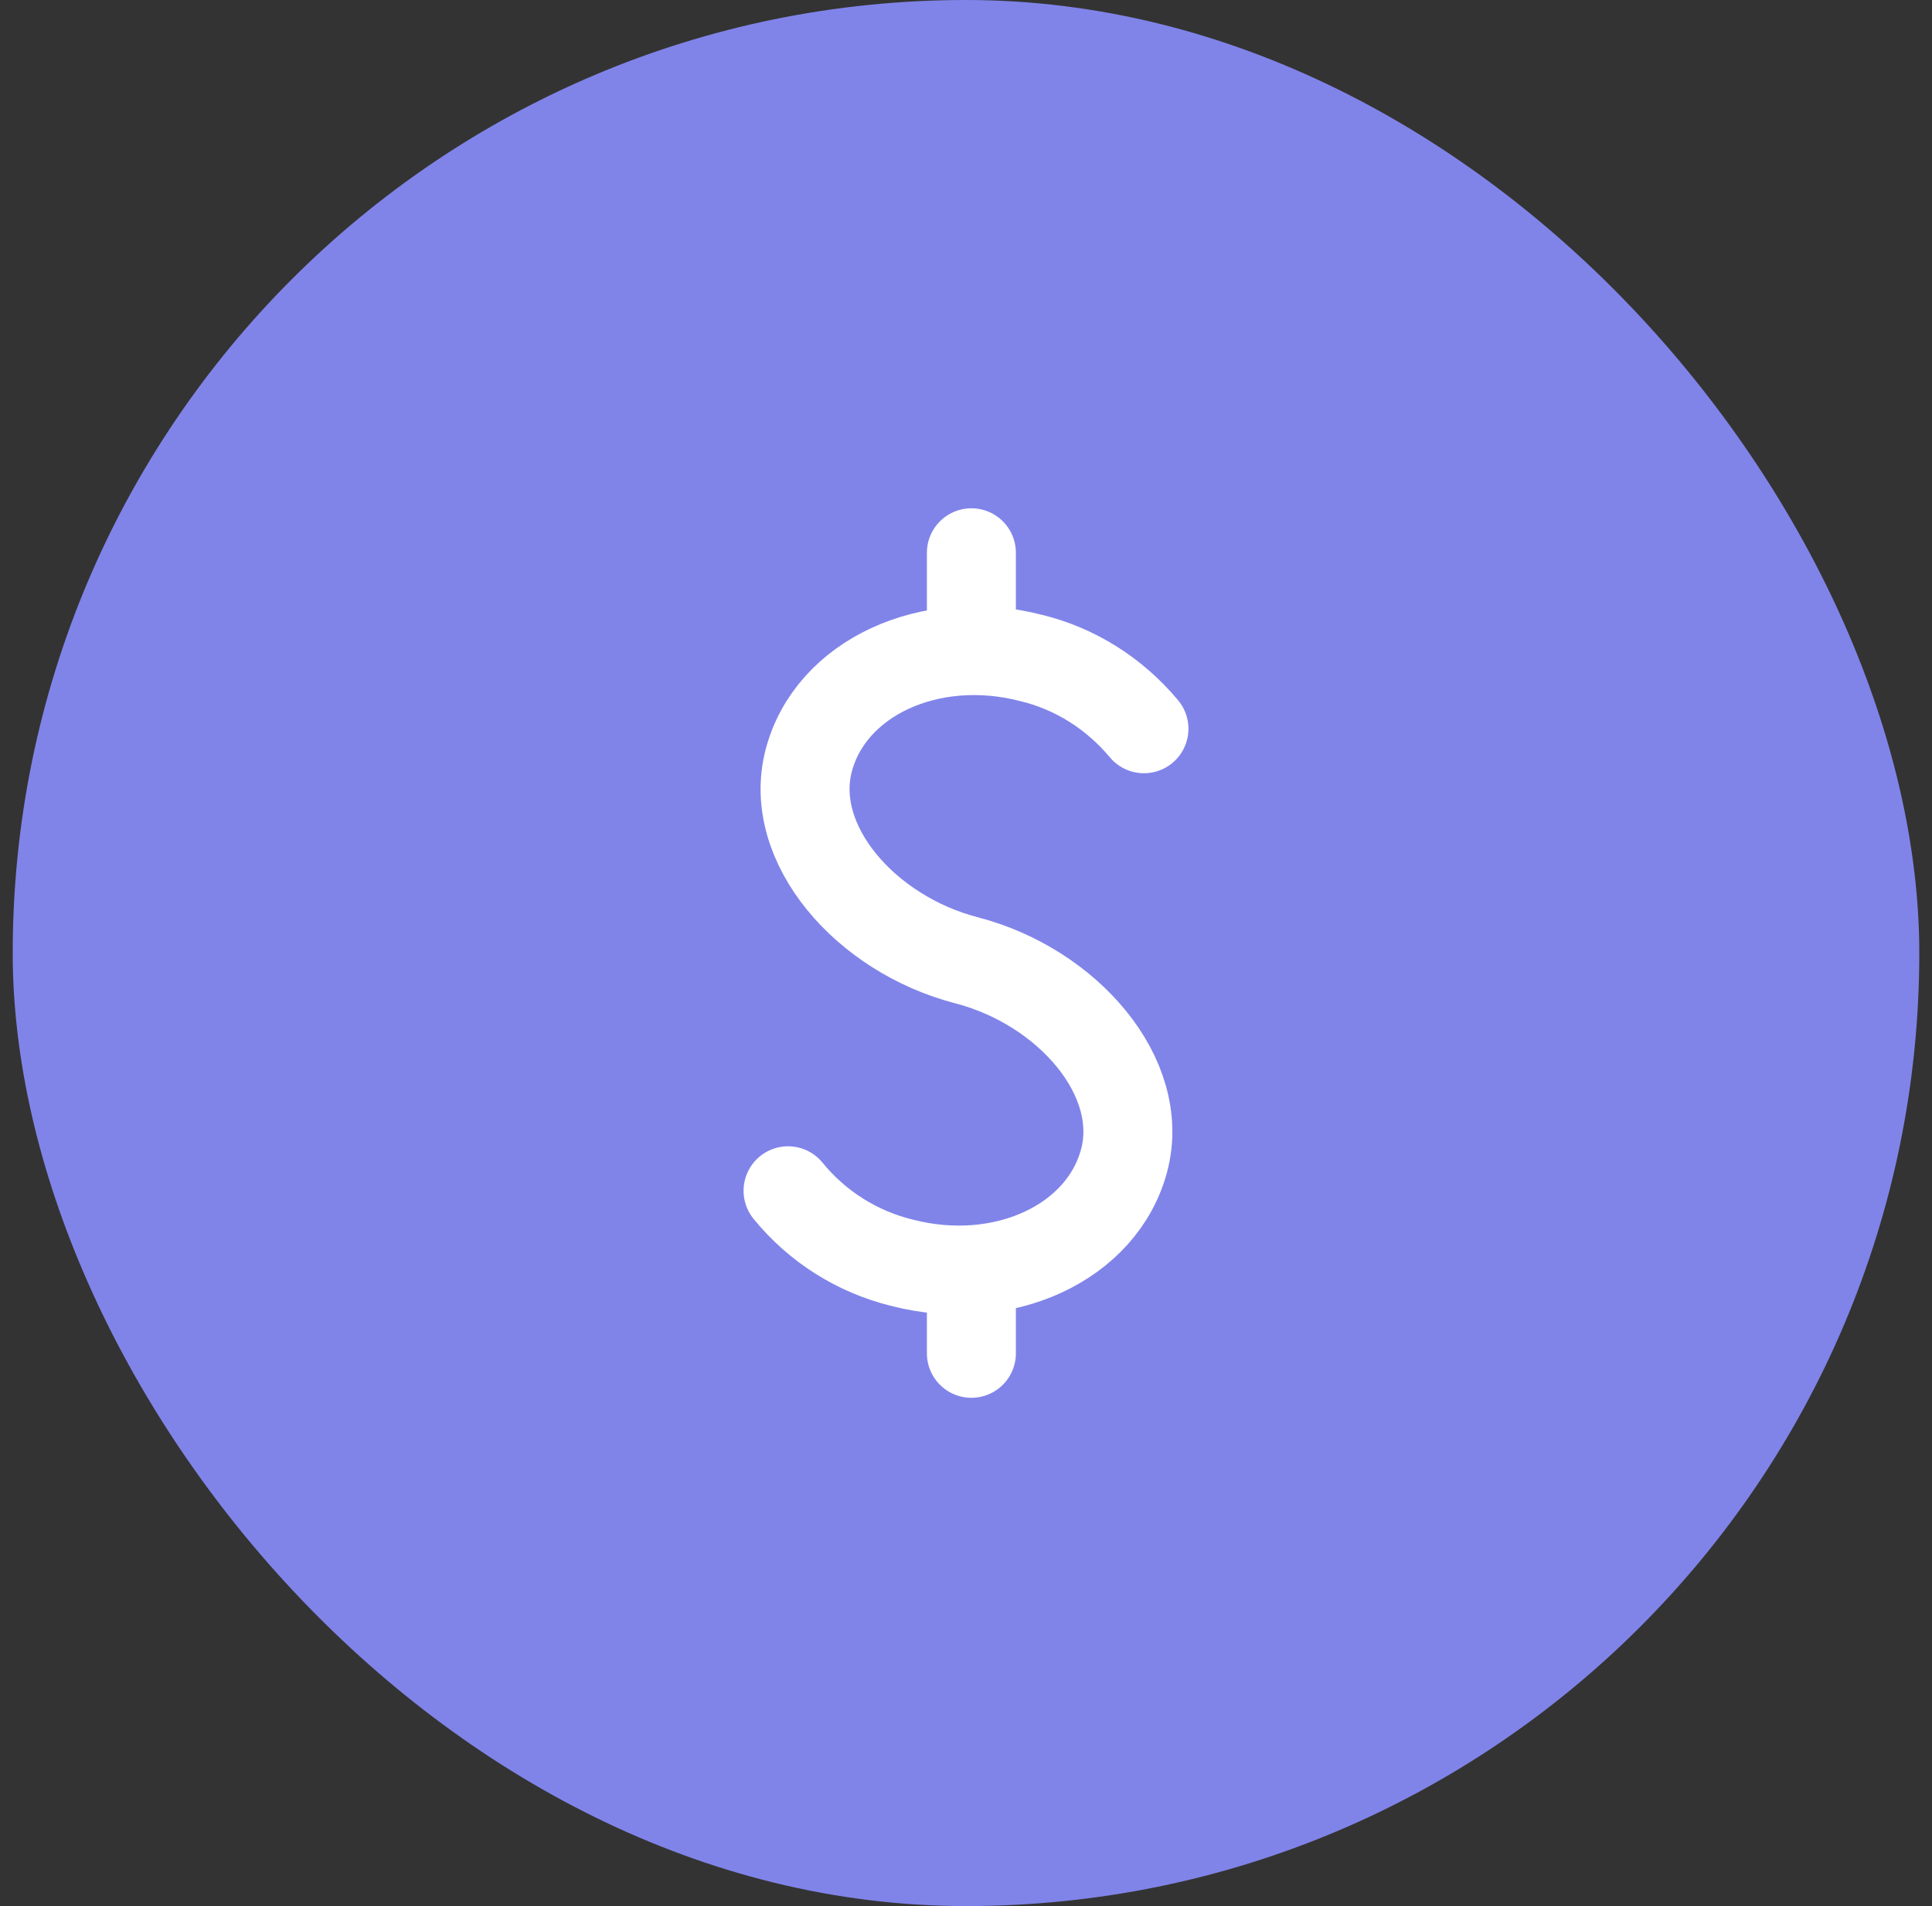
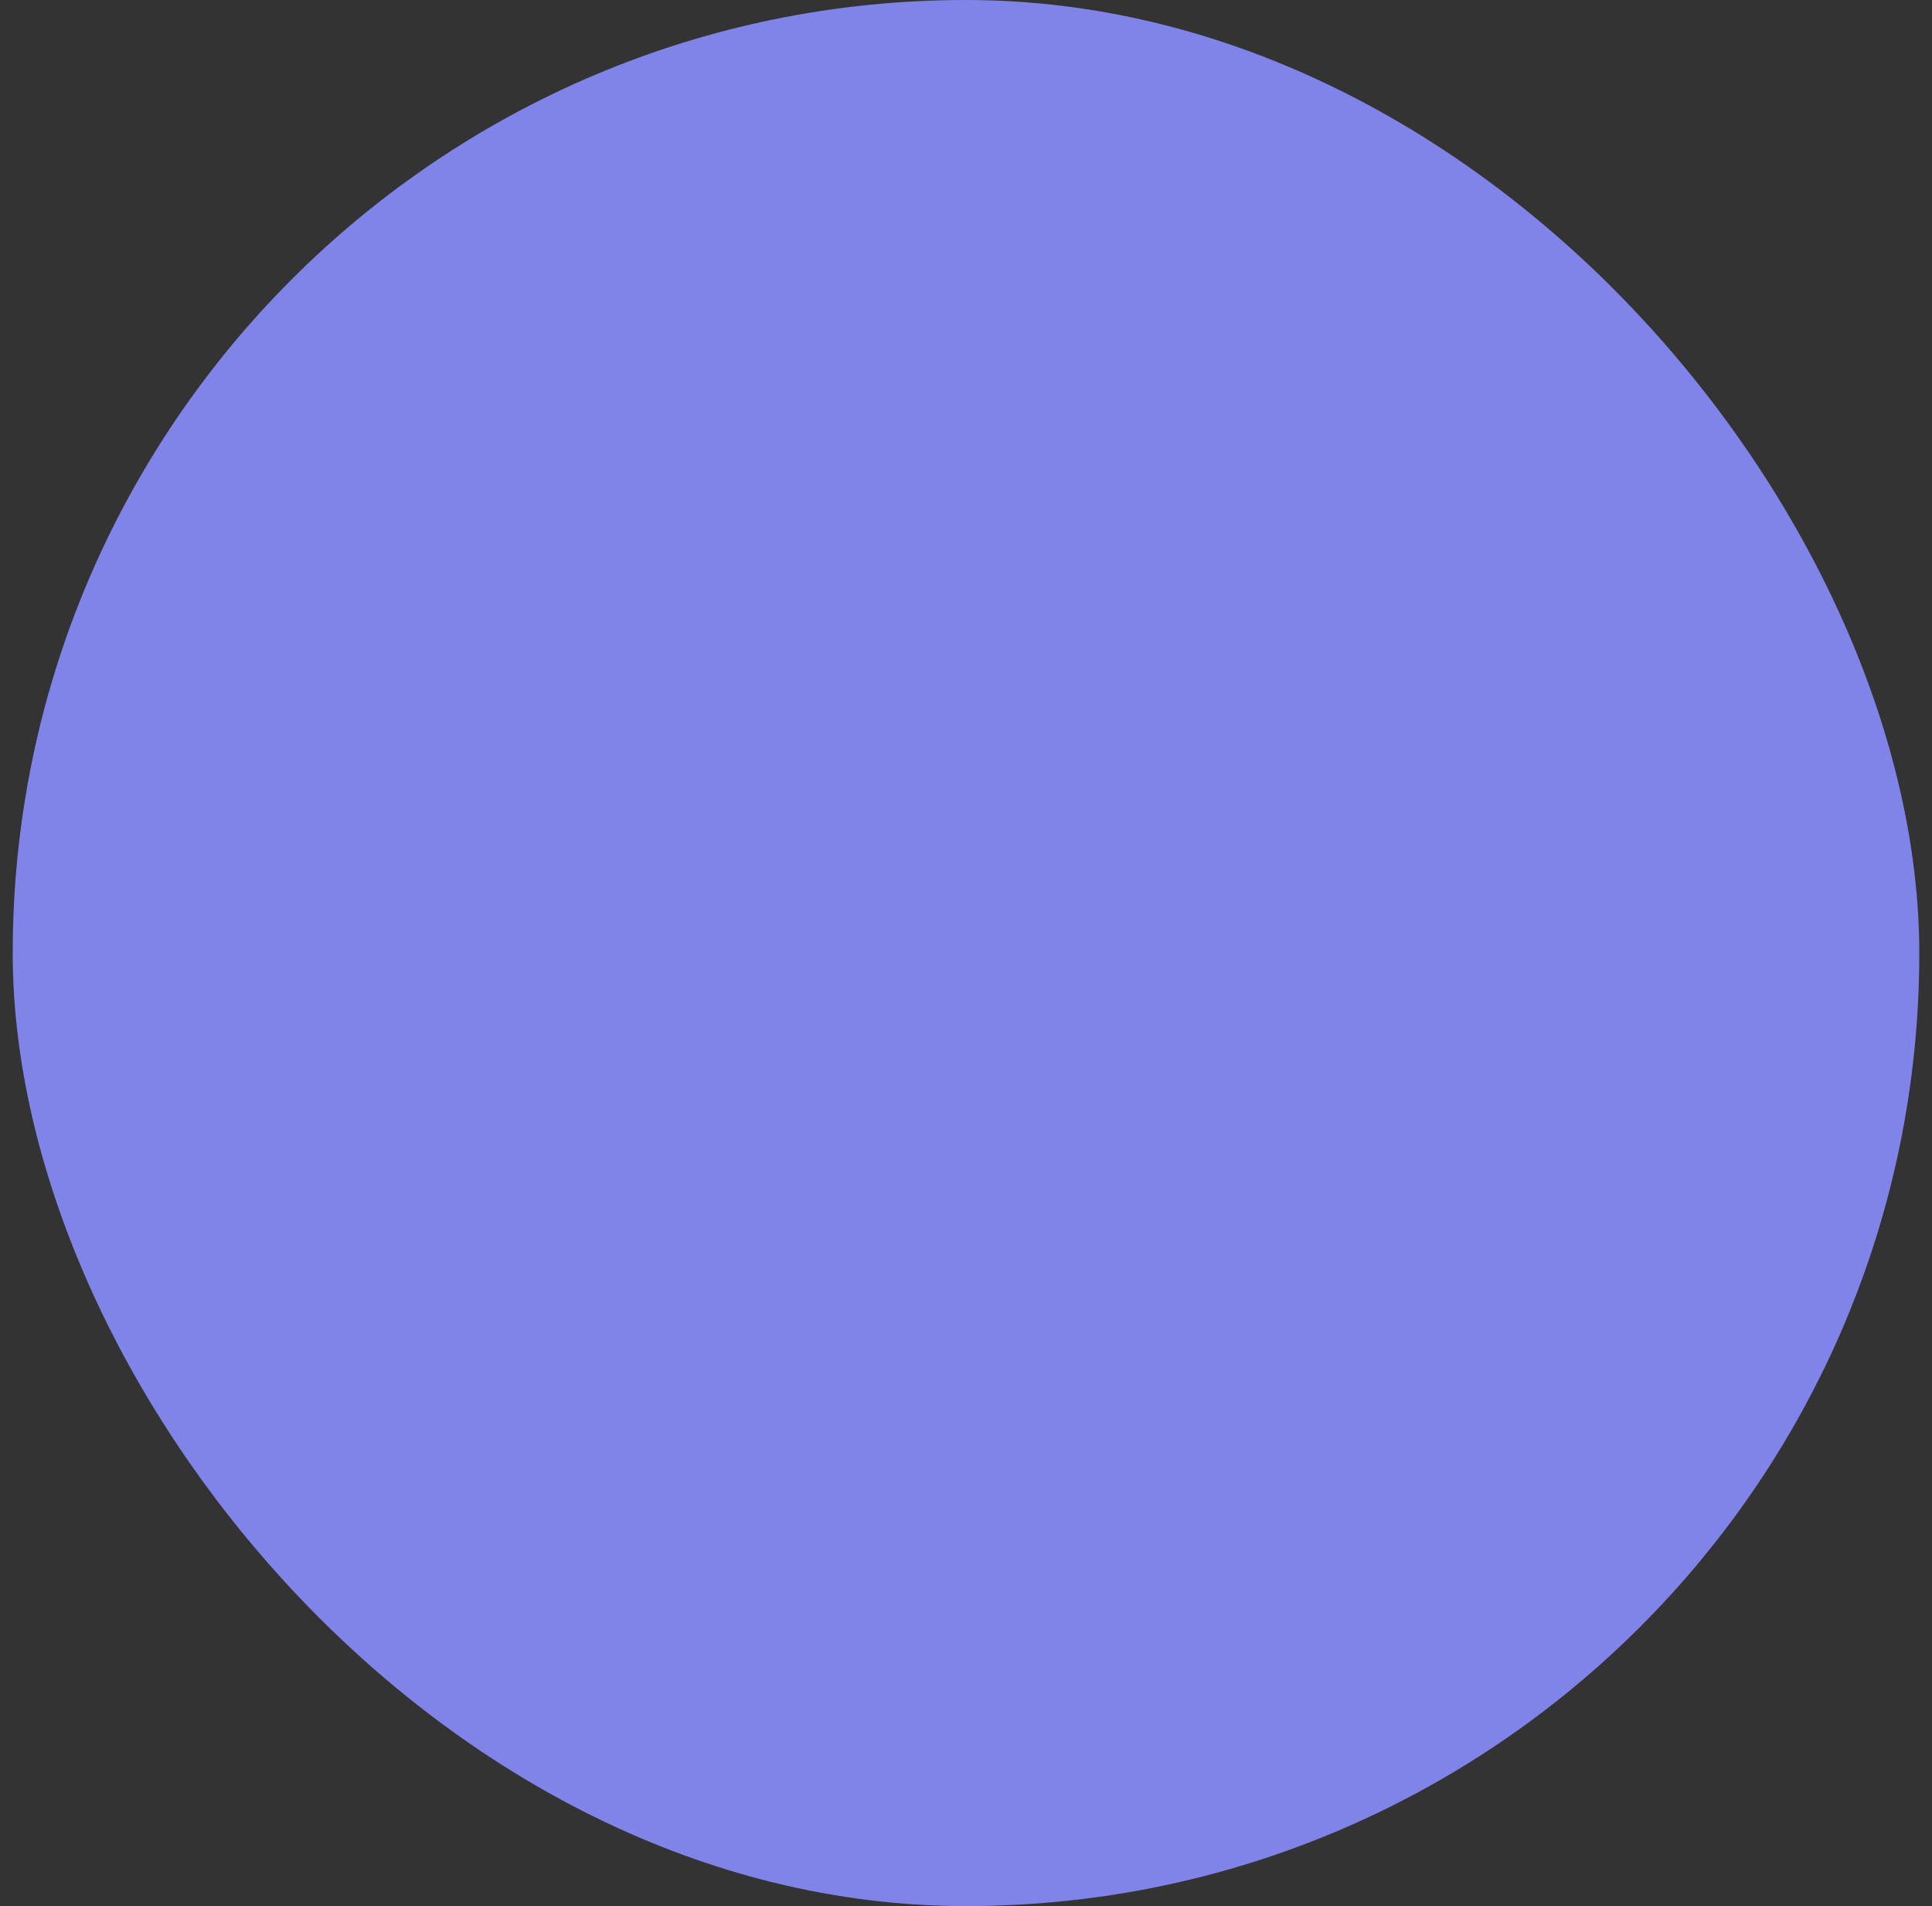
<svg xmlns="http://www.w3.org/2000/svg" width="76" height="75" viewBox="0 0 76 75" fill="none">
  <rect x="0" y="0" width="76" height="75" fill="#333333" stroke="none" />
  <rect x="0.5" width="75" height="75" rx="37.5" fill="#8084E9" />
-   <path d="M31 46.854C32.144 48.26 33.716 49.254 35.477 49.685C39.456 50.716 43.373 48.905 44.225 45.643C45.077 42.377 41.997 38.818 38.019 37.785C34.041 36.753 30.96 33.195 31.812 29.931C32.664 26.668 36.579 24.858 40.559 25.889C42.277 26.302 43.831 27.276 45 28.675M38.212 49.974V53.25M38.212 21.75V25.6" stroke="white" stroke-width="3.5" stroke-linecap="round" stroke-linejoin="round" />
</svg>